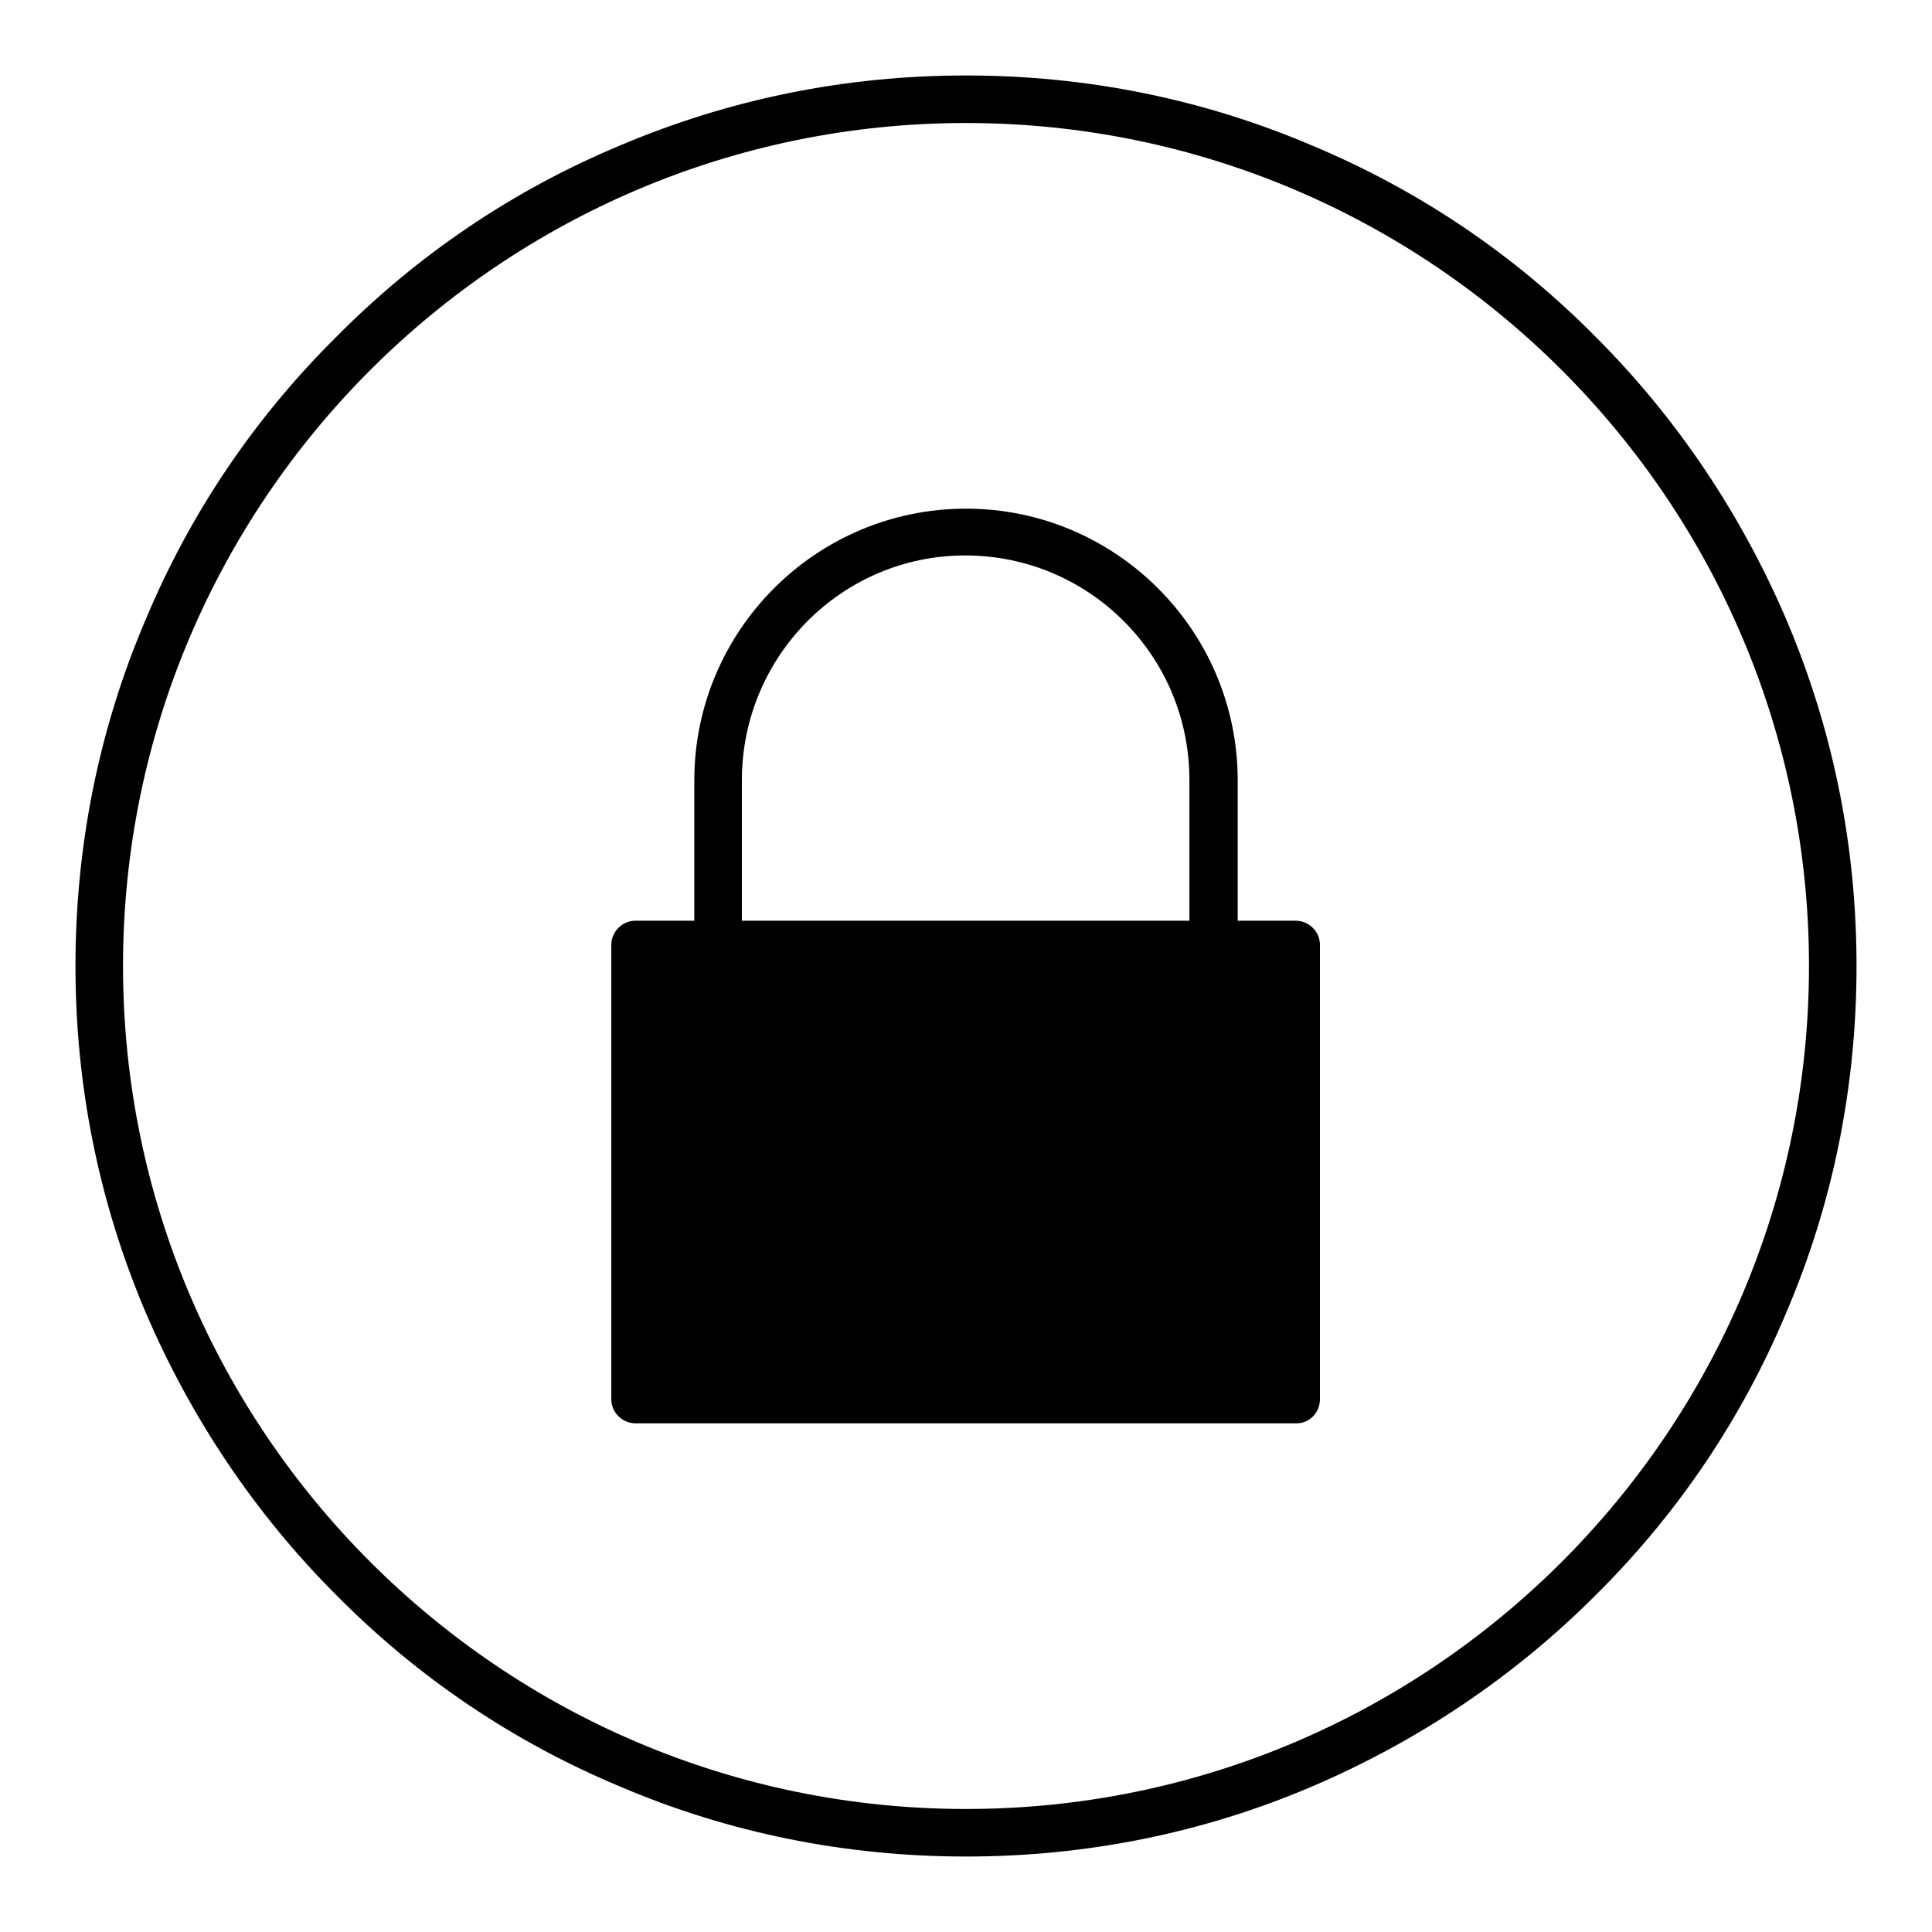
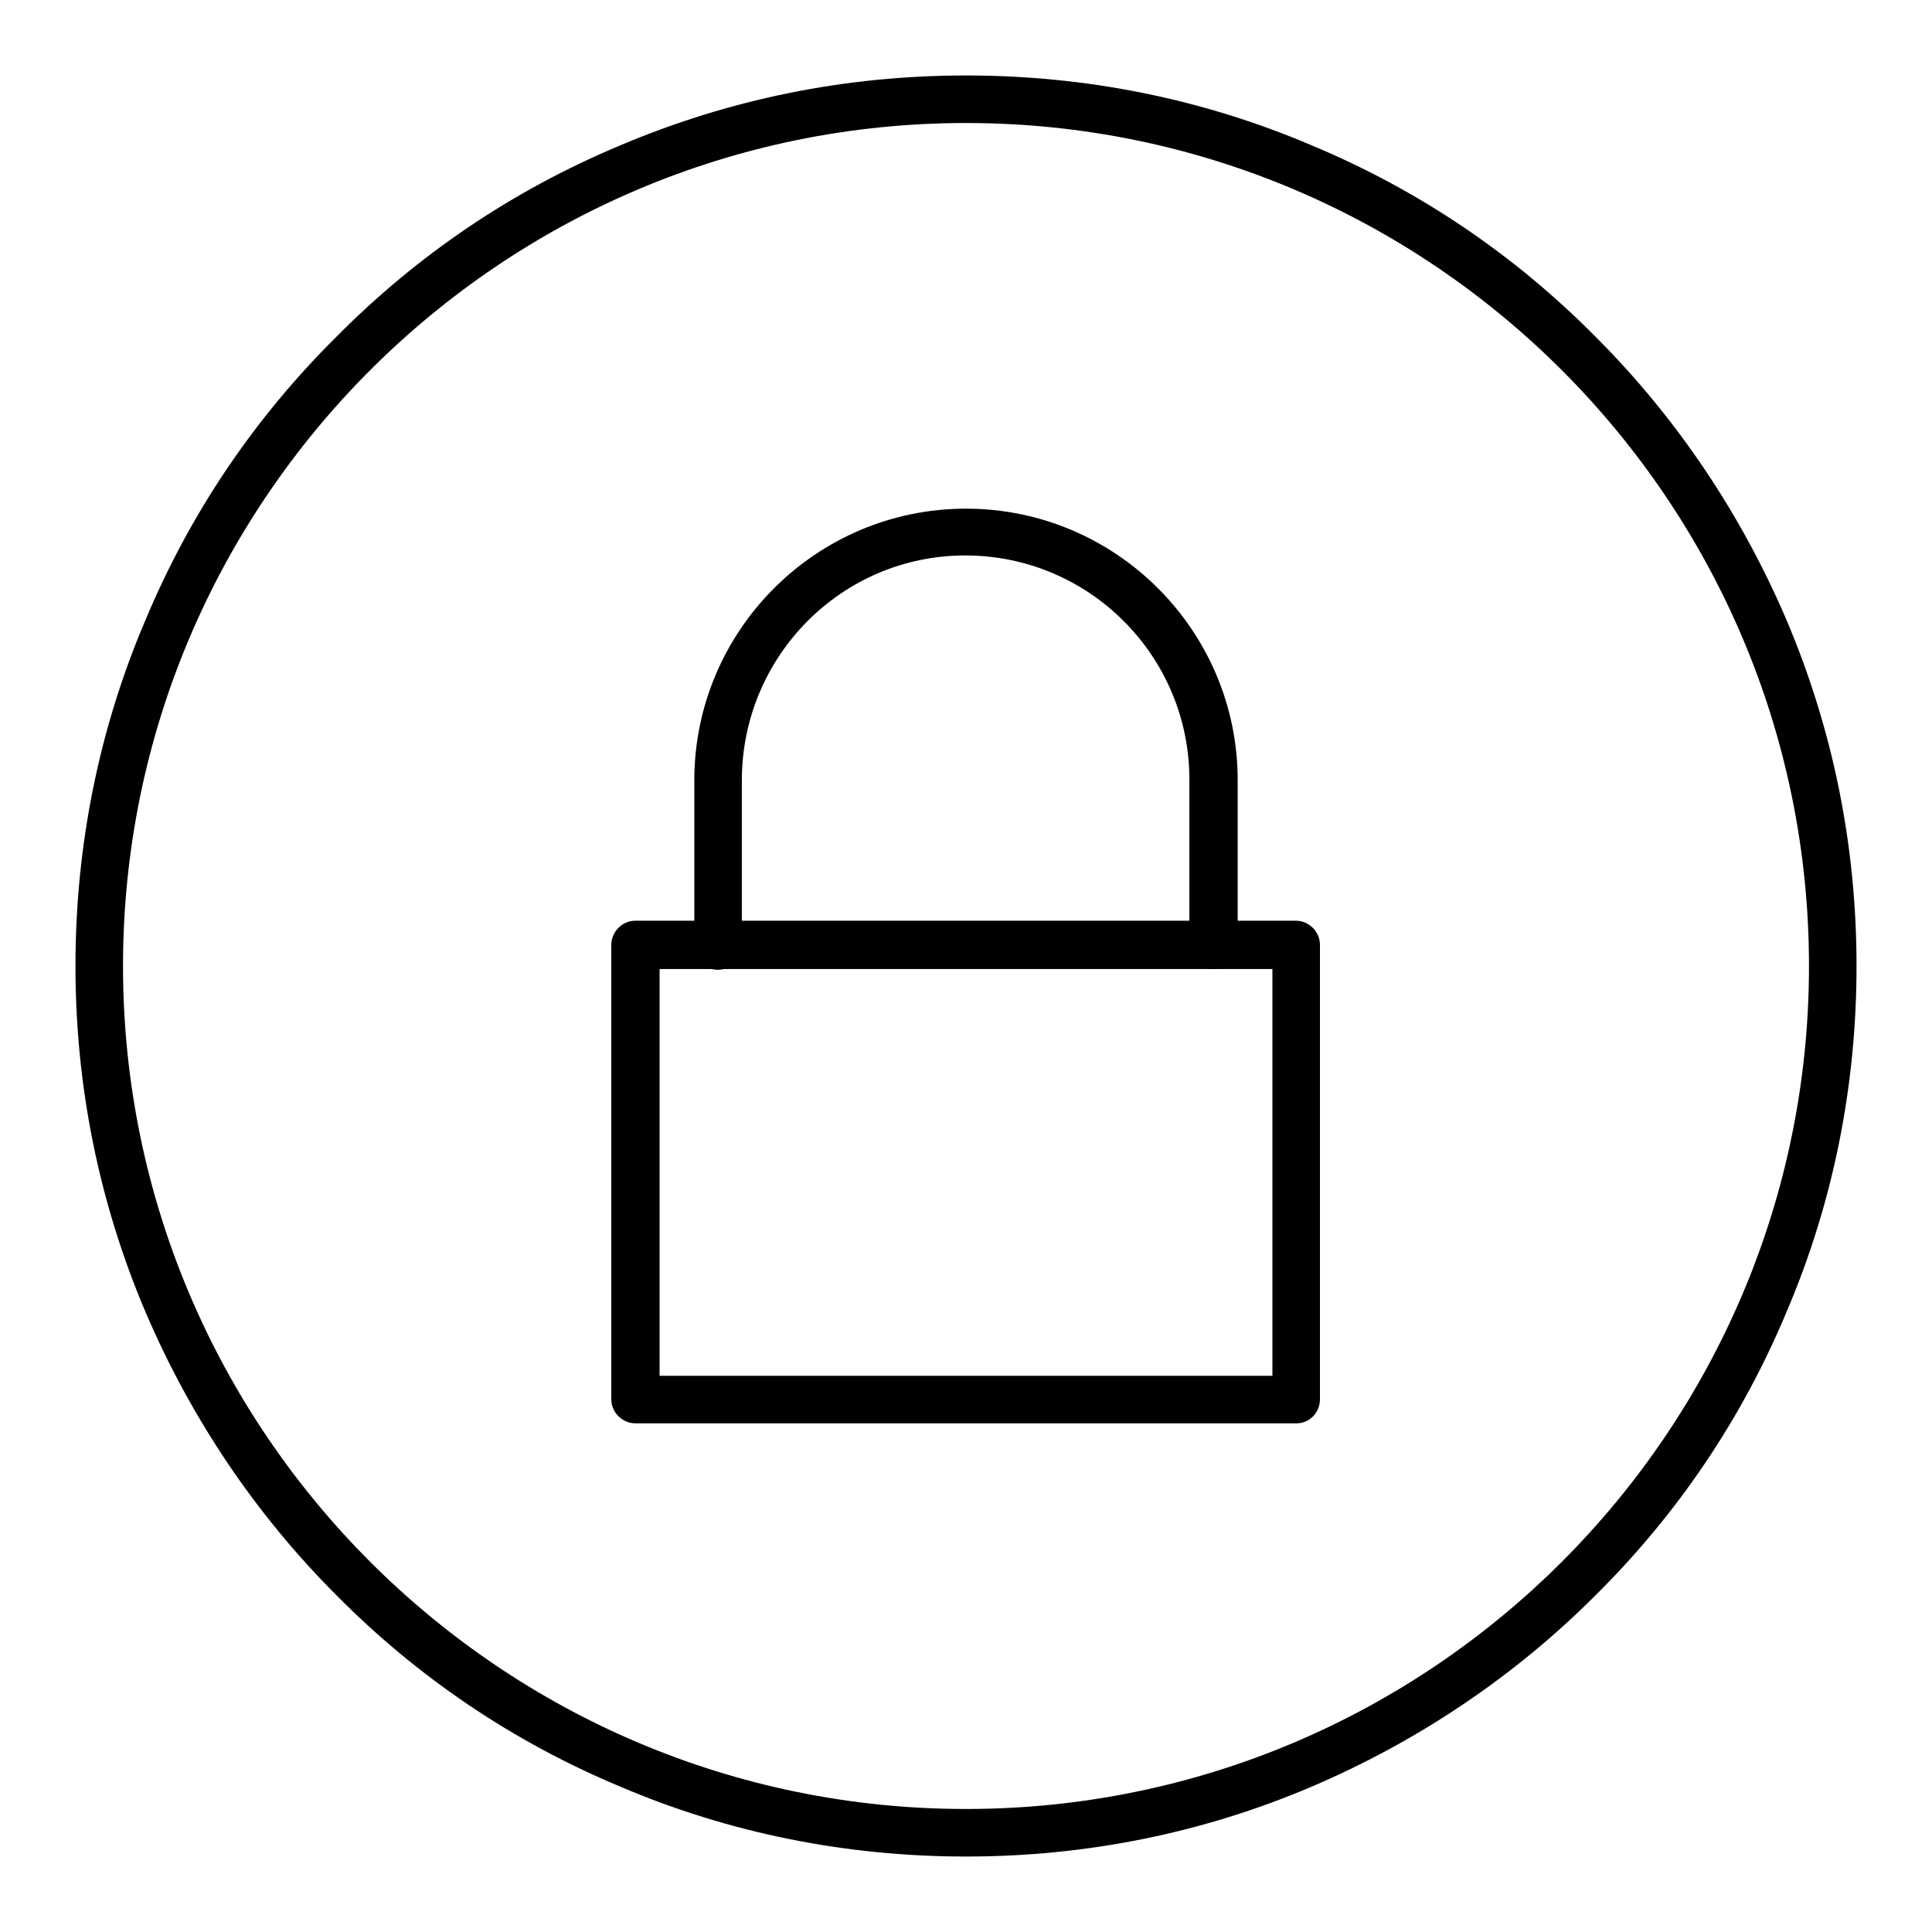
<svg xmlns="http://www.w3.org/2000/svg" version="1.1" x="0px" y="0px" viewBox="0 0 256 256" enable-background="new 0 0 256 256" xml:space="preserve">
  <g>
    <g>
      <path fill="#000000" d="M128,246c-15.9,0-31.4-3.1-45.9-9.3c-14.1-5.9-26.7-14.4-37.5-25.3c-10.8-10.8-19.3-23.5-25.3-37.5c-6.2-14.6-9.3-30-9.3-45.9s3.1-31.4,9.3-45.9C25.2,68,33.7,55.4,44.6,44.6C55.4,33.7,68,25.2,82.1,19.3c14.6-6.2,30-9.3,45.9-9.3s31.4,3.1,45.9,9.3c14.1,5.9,26.7,14.4,37.5,25.3c10.8,10.8,19.3,23.5,25.3,37.5c6.2,14.6,9.3,30,9.3,45.9s-3.1,31.4-9.3,45.9c-5.9,14.1-14.4,26.7-25.3,37.5c-10.8,10.8-23.5,19.3-37.5,25.3C159.4,242.9,143.9,246,128,246z M128,16.3C66.4,16.3,16.3,66.4,16.3,128c0,61.6,50.1,111.7,111.7,111.7c61.6,0,111.7-50.1,111.7-111.7C239.7,66.4,189.6,16.3,128,16.3z" />
      <path fill="#000000" d="M160.8,128.4c-1.7,0-3.2-1.4-3.2-3.2v-21.9c0-16.4-13.3-29.7-29.7-29.7S98.3,87,98.3,103.4v21.9c0,1.7-1.4,3.2-3.2,3.2S92,127,92,125.3v-21.9c0-19.8,16.1-36,36-36c19.8,0,36,16.1,36,36v21.9C164,127,162.6,128.4,160.8,128.4z" />
-       <path fill="#000000" d="M144.4,125.3h27.4v60.2H84.2v-60.2H144.4z" />
      <path fill="#000000" d="M171.8,188.6H84.2c-1.7,0-3.2-1.4-3.2-3.2v-60.2c0-1.7,1.4-3.2,3.2-3.2h87.5c1.7,0,3.2,1.4,3.2,3.2v60.2C174.9,187.2,173.5,188.6,171.8,188.6z M87.4,182.3h81.2v-53.9H87.4V182.3z" />
    </g>
  </g>
</svg>